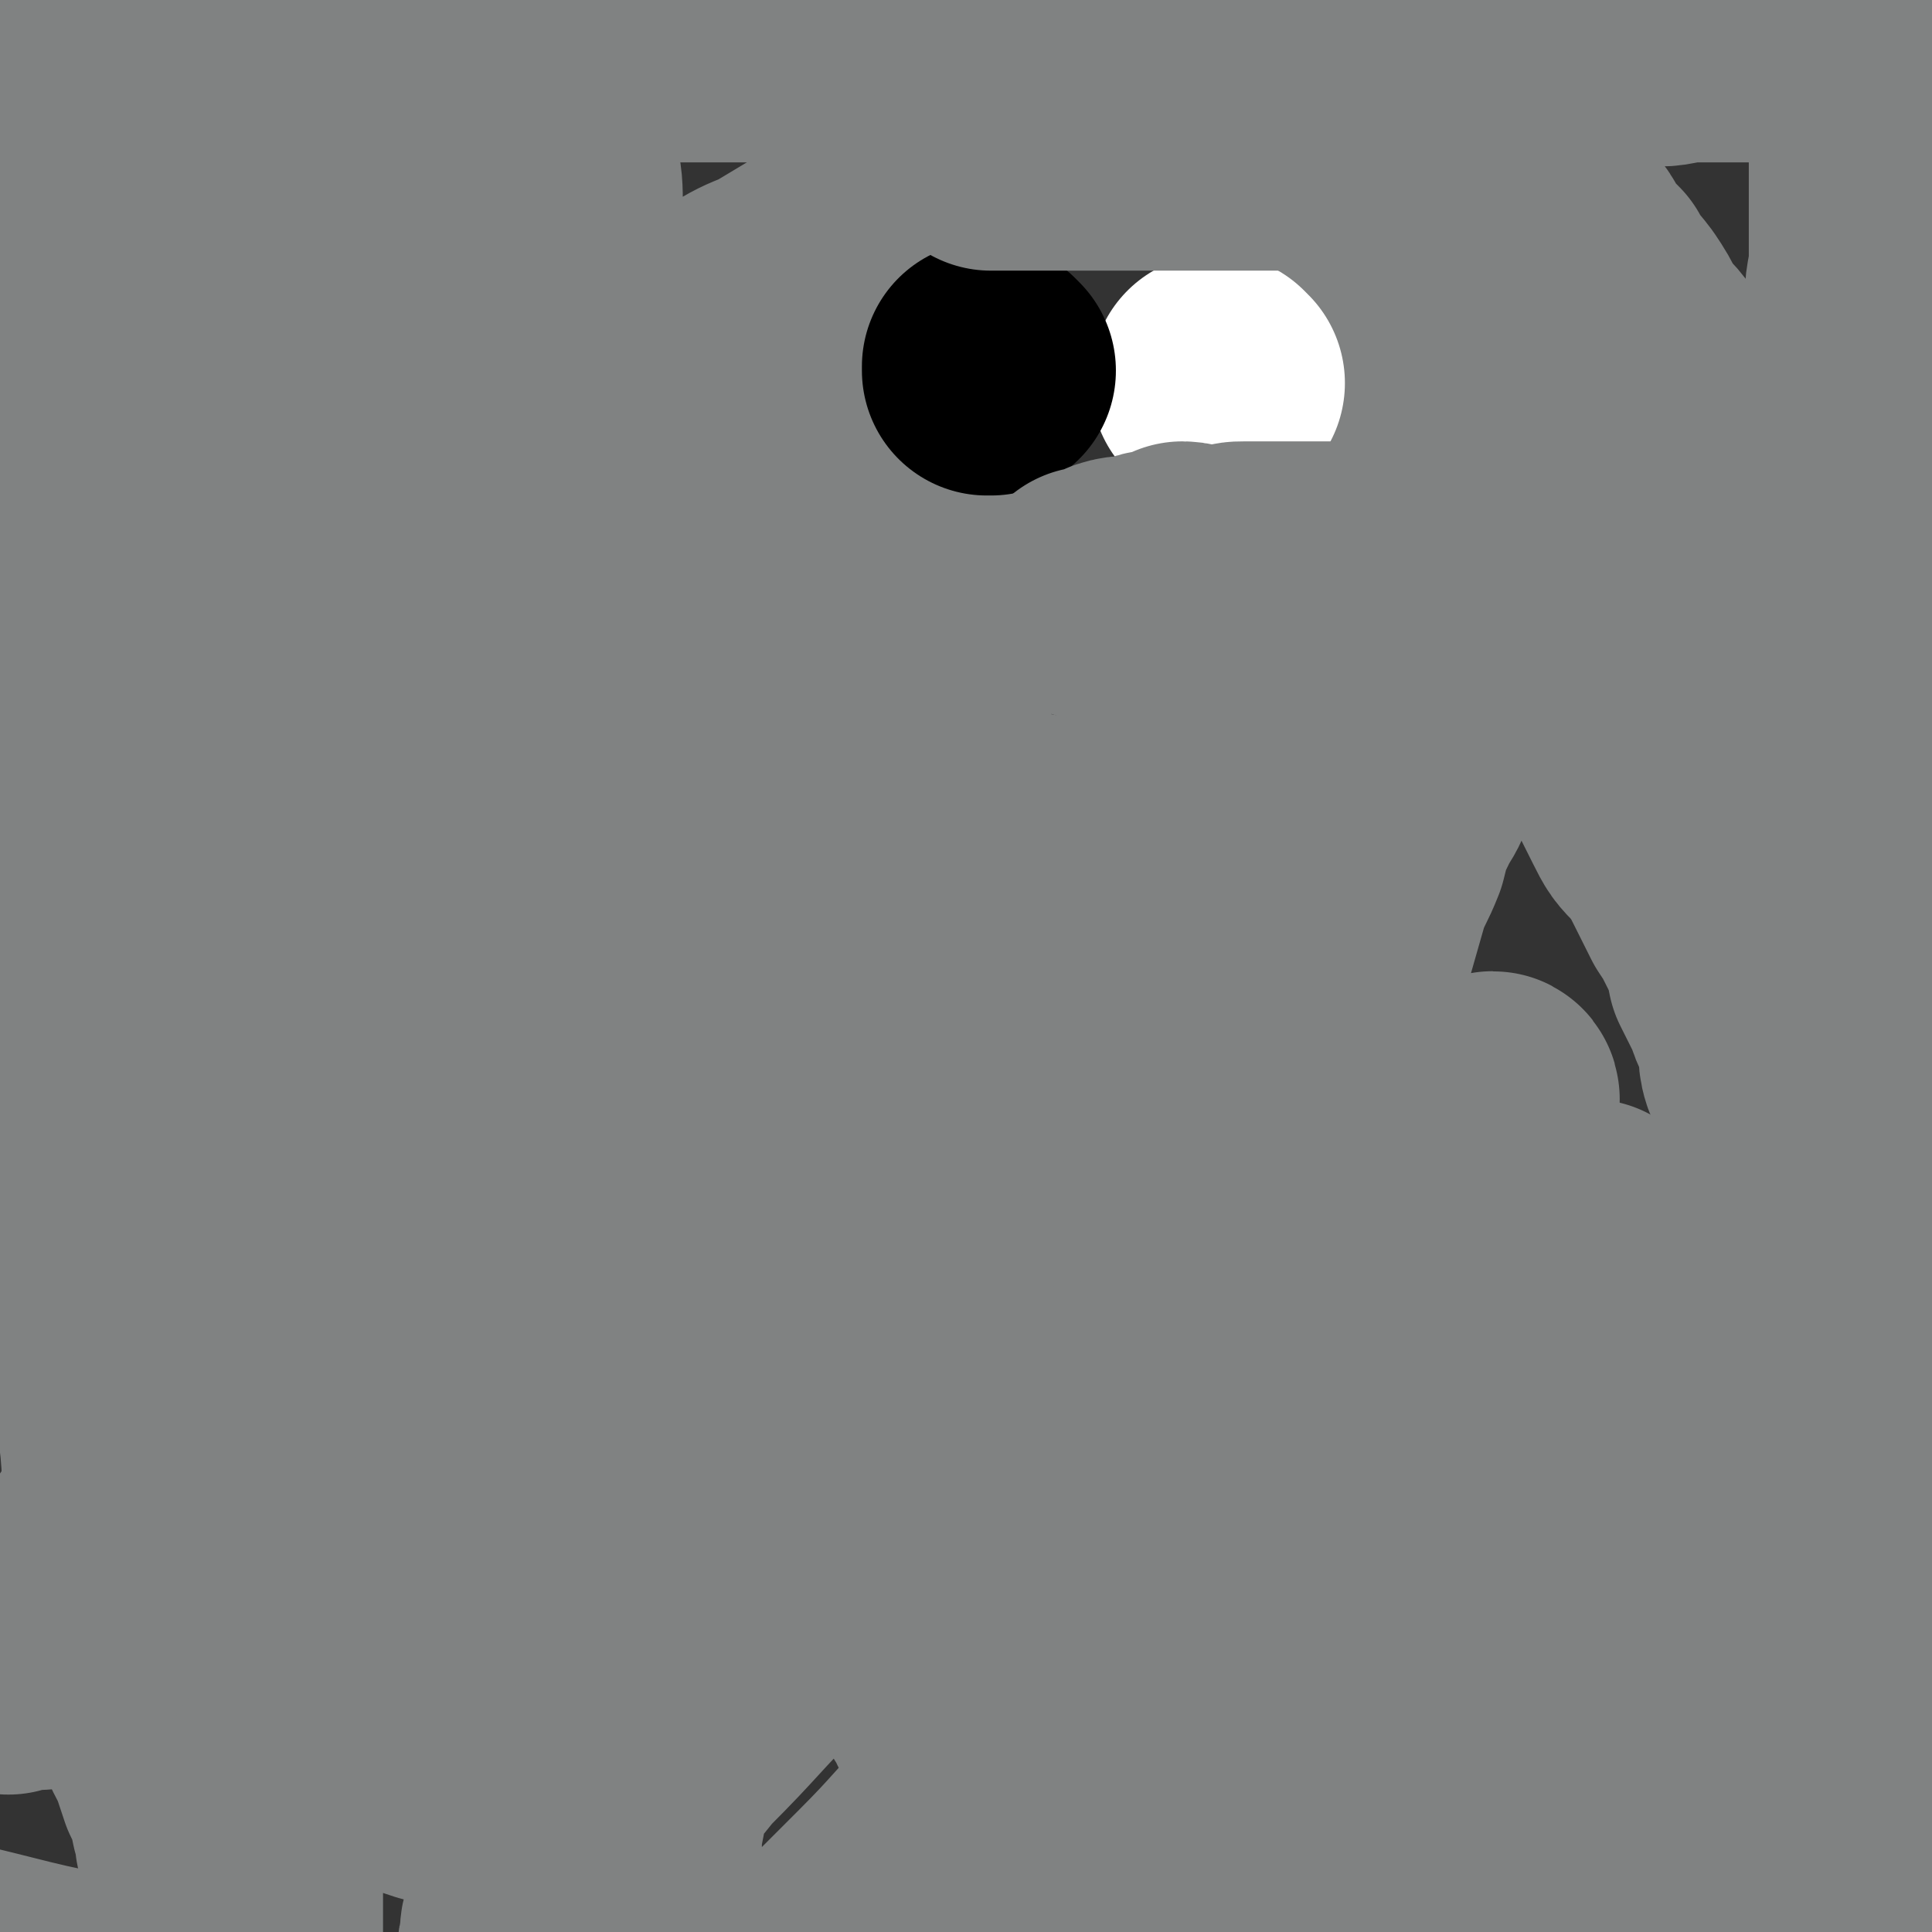
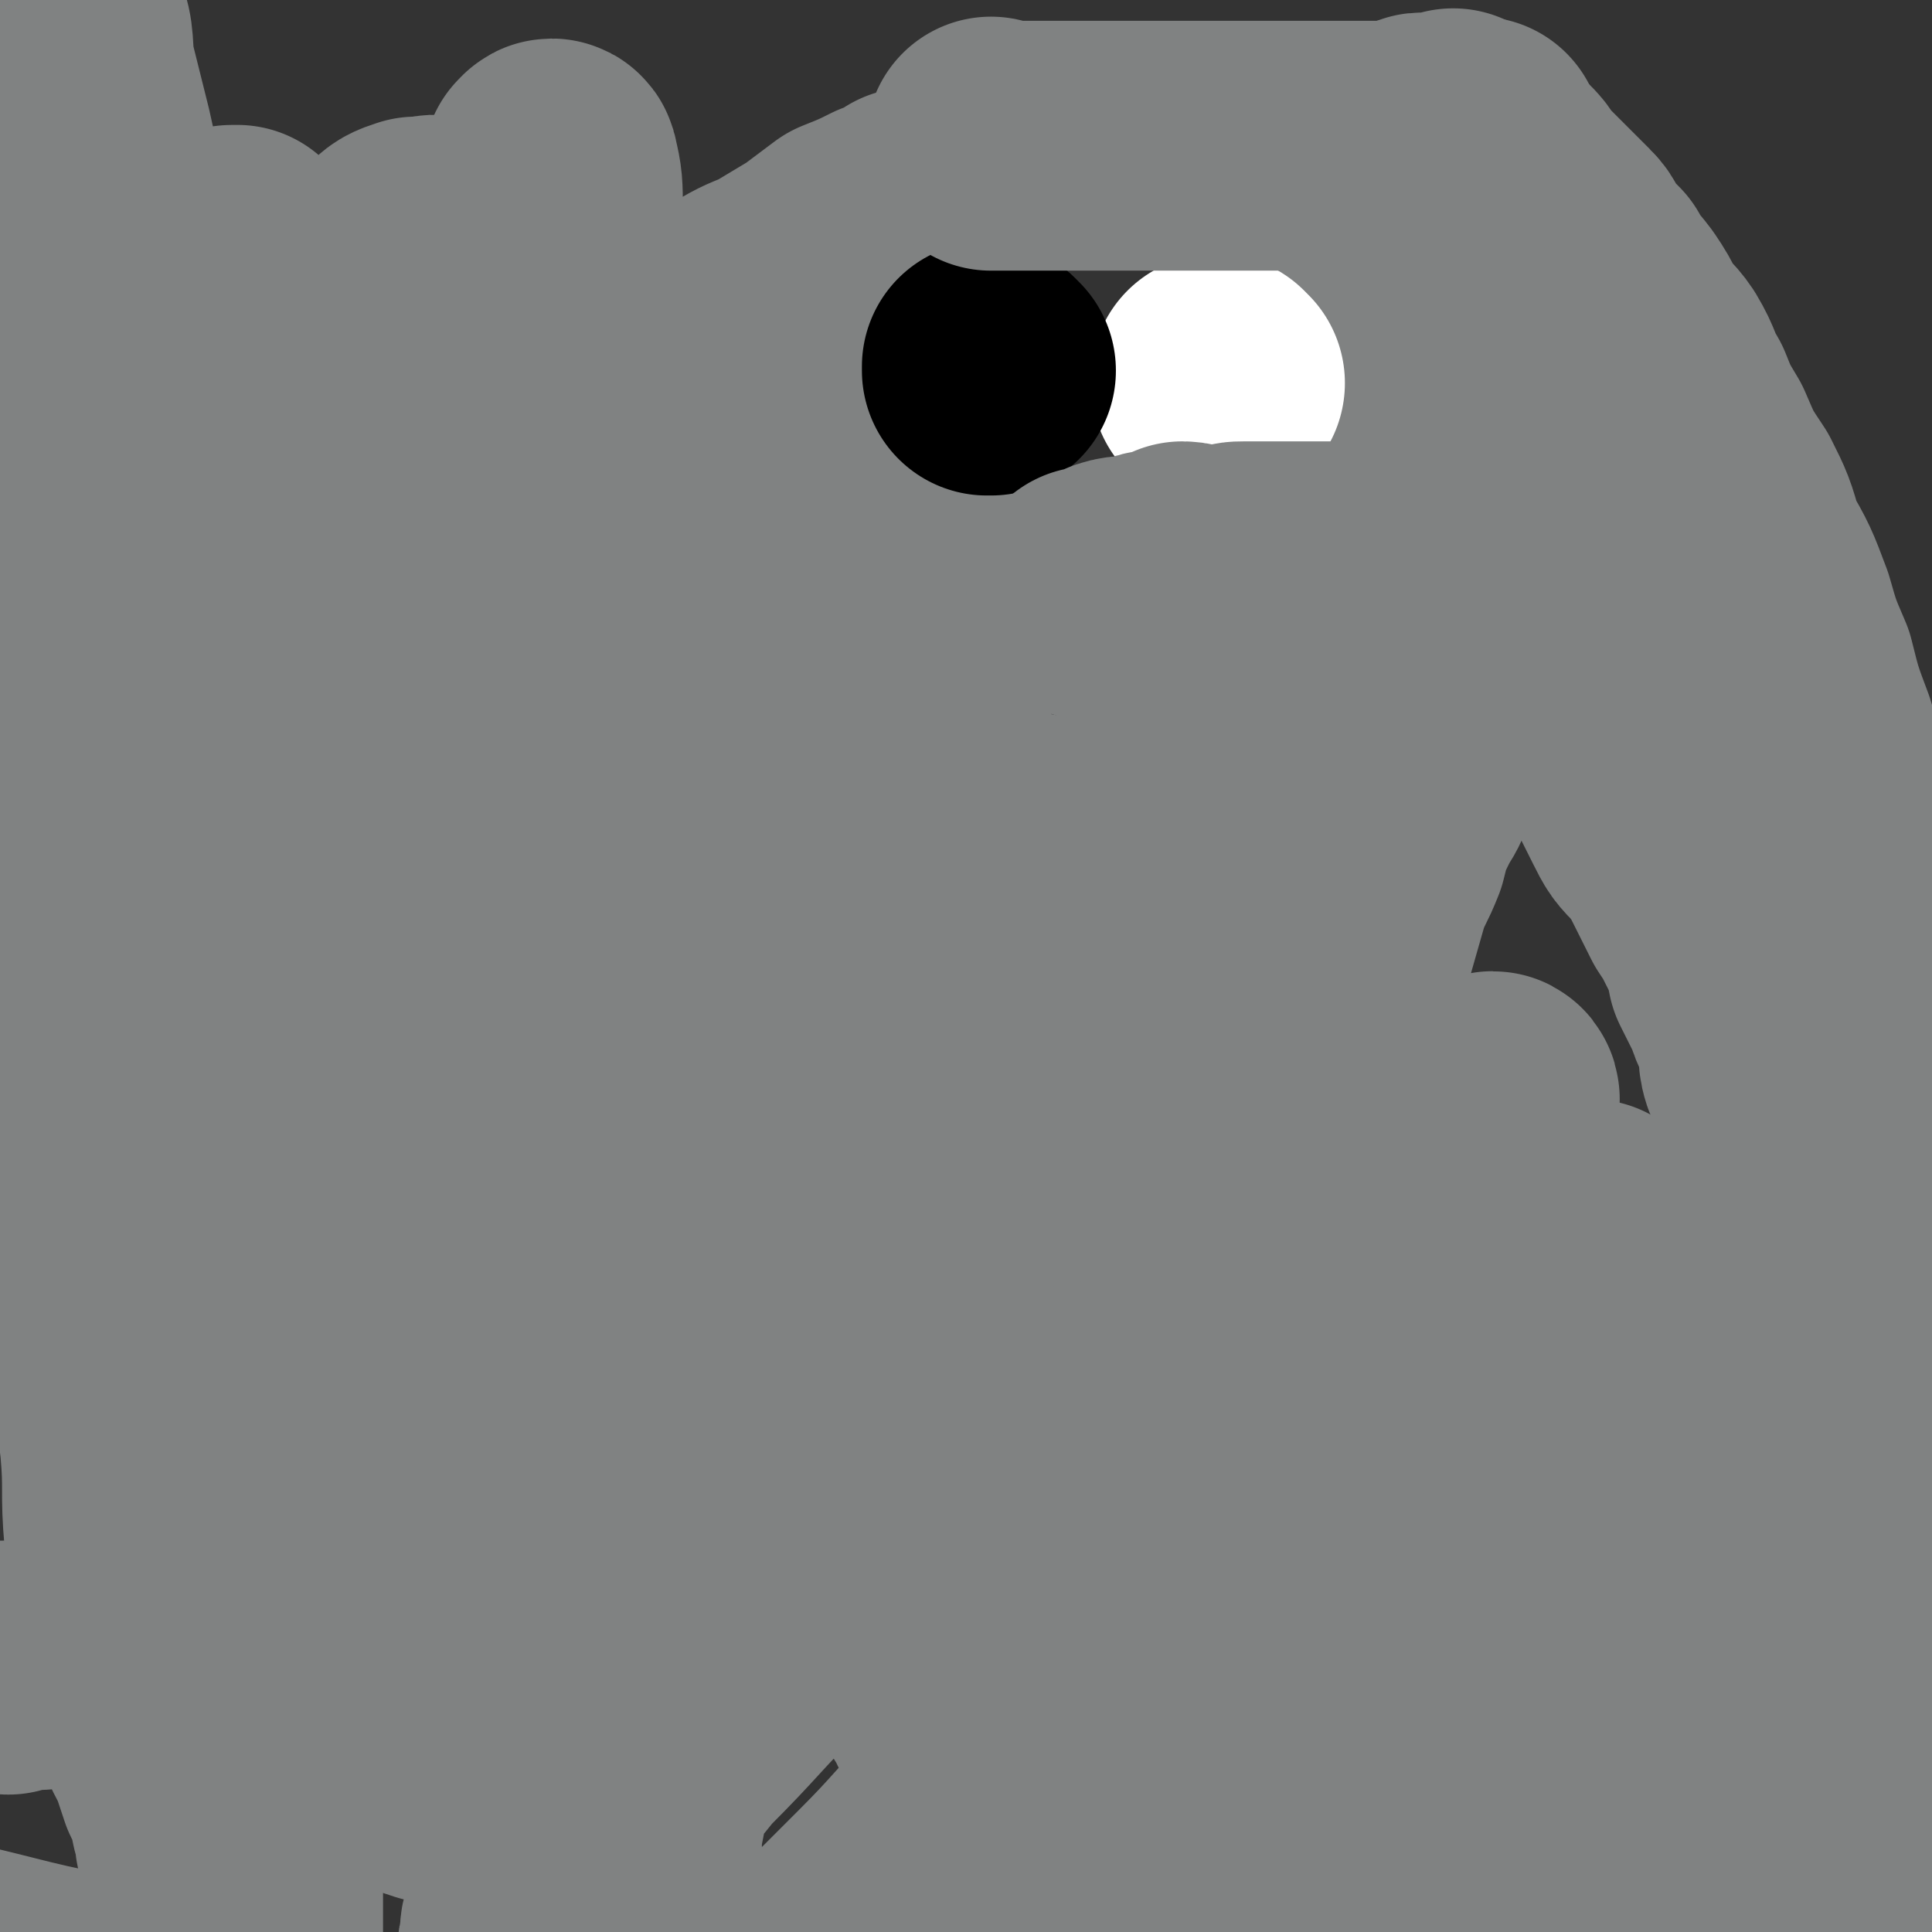
<svg xmlns="http://www.w3.org/2000/svg" viewBox="0 0 464 464" version="1.1">
  <rect x="0" y="0" width="464" height="464" fill="#333333" stroke="none" />
  <g fill="none" stroke="#808282" stroke-width="60" stroke-linecap="round" stroke-linejoin="round">
    <path d="M456,222c-1,0 -1,-1 -1,-1 -1,0 0,0 0,1 0,0 0,0 0,0 0,0 0,-1 0,-1 -1,0 0,0 0,1 0,0 0,0 0,0 -5,-9 -6,-9 -10,-18 -4,-7 -3,-7 -5,-14 -3,-7 -3,-6 -5,-13 -3,-8 -3,-8 -5,-16 -3,-7 -3,-7 -5,-14 -3,-8 -3,-8 -7,-15 -2,-7 -2,-7 -5,-13 -4,-6 -4,-6 -7,-13 -3,-5 -3,-5 -5,-10 -3,-5 -2,-5 -5,-10 -2,-3 -3,-3 -5,-6 -2,-4 -2,-4 -4,-7 -3,-4 -3,-3 -5,-7 -2,-2 -2,-2 -4,-4 -2,-3 -1,-3 -3,-5 -2,-2 -2,-2 -4,-4 -2,-2 -2,-2 -4,-4 -2,-2 -2,-2 -4,-4 -1,-2 -1,-2 -3,-4 -1,-1 -1,-1 -2,-2 -2,-1 -2,0 -3,-1 -1,-1 0,-2 -1,-3 -1,-1 -1,0 -3,-1 0,0 0,0 0,0 -1,-1 -1,-1 -2,-1 0,0 0,0 0,0 1,0 0,-1 0,-1 -1,0 -1,1 -2,1 0,0 0,0 -1,0 0,0 0,0 -1,0 -1,0 -1,0 -3,0 -1,0 -1,0 -1,1 -2,1 -1,1 -3,2 -1,0 -1,-1 -2,0 -1,0 -1,1 -1,1 -1,1 -1,1 -2,2 -2,0 -2,0 -3,1 0,0 0,0 -1,1 -1,1 -1,1 -1,1 0,1 -1,1 -1,1 0,0 0,0 0,1 0,0 0,0 0,0 0,1 0,1 0,1 0,0 0,0 0,0 0,1 0,1 0,2 0,1 0,1 0,1 0,1 0,2 0,3 0,1 1,1 1,2 0,2 0,2 0,4 1,2 2,2 3,5 1,3 0,3 1,6 1,5 2,5 4,9 1,4 1,5 2,9 2,5 3,5 5,10 2,5 2,5 4,10 2,4 2,4 4,9 2,4 2,4 4,8 2,3 2,3 4,7 2,4 2,4 4,8 1,3 1,3 3,6 3,4 3,4 5,8 3,4 2,4 5,8 2,4 3,4 5,8 3,5 2,5 5,10 2,4 3,4 5,8 2,4 2,4 4,8 2,4 2,4 5,7 3,4 3,4 5,8 2,4 2,4 4,8 2,3 2,3 4,7 2,4 2,4 3,9 2,4 2,4 4,8 1,4 2,4 3,8 1,3 0,4 1,7 1,3 2,3 3,6 1,2 1,2 1,4 0,2 0,3 0,4 0,2 1,2 1,4 1,2 0,2 0,4 0,1 1,1 1,3 1,1 1,1 1,3 0,1 0,1 0,2 0,1 1,1 2,2 0,1 -1,1 -1,1 0,1 0,1 0,2 0,1 1,1 1,2 0,0 0,0 0,1 0,1 0,1 0,1 0,1 1,1 1,2 0,0 0,0 0,1 0,0 0,1 0,1 0,0 1,0 1,1 0,0 0,0 0,0 0,0 0,0 0,1 1,0 1,0 1,1 1,0 0,0 0,1 0,0 0,0 0,0 0,0 0,0 0,1 0,0 0,0 0,0 0,0 0,-1 0,-1 -1,0 0,1 0,2 " />
    <path d="M384,403c0,0 -1,-1 -1,-1 0,0 0,0 0,0 0,0 0,0 0,0 1,1 0,0 0,0 0,0 0,0 0,0 0,0 0,0 0,0 -1,-6 -1,-6 -1,-13 -1,-8 0,-8 0,-17 0,-8 0,-8 0,-16 0,-8 0,-8 0,-15 0,-6 0,-6 0,-11 0,-6 0,-6 0,-12 0,-4 0,-4 0,-9 0,-3 0,-3 0,-6 0,-2 0,-2 0,-4 0,-1 0,-1 0,-2 0,-1 0,-1 0,-1 0,-1 0,-2 0,-2 0,0 0,1 0,2 -1,4 -1,4 -2,7 -1,10 -1,10 -2,19 -1,7 -1,7 -2,14 -1,7 -1,7 -1,14 -1,11 -1,11 -1,21 0,9 0,9 0,19 0,8 1,8 1,16 1,7 0,7 0,14 0,5 0,5 0,10 0,4 0,4 0,8 0,2 0,2 0,4 0,3 0,3 0,5 0,1 0,1 0,2 0,1 0,1 0,1 0,1 0,1 -1,2 -1,0 -1,0 -1,-1 -2,-1 -3,0 -4,-2 -4,-4 -3,-5 -6,-10 -2,-4 -2,-4 -5,-8 -3,-5 -3,-4 -6,-9 -5,-7 -6,-7 -10,-15 -5,-10 -5,-11 -10,-21 -4,-10 -5,-10 -10,-20 -4,-10 -2,-11 -7,-20 -3,-8 -4,-8 -8,-15 -4,-7 -3,-7 -7,-14 -3,-7 -3,-7 -7,-13 -3,-4 -3,-5 -6,-9 -3,-5 -3,-5 -7,-9 -3,-3 -3,-3 -6,-5 -3,-2 -3,-3 -5,-3 -3,1 -4,2 -6,4 -4,7 -4,7 -7,14 -4,10 -3,10 -5,21 -3,9 -2,10 -4,19 -2,8 -2,8 -4,16 -1,7 -2,7 -3,15 -1,7 -1,7 -2,14 -2,6 -2,6 -3,13 -1,4 0,4 -1,9 0,2 -1,2 -2,4 0,2 0,2 0,3 -1,1 -1,1 -2,2 0,0 0,0 -1,-1 -1,0 -1,0 -1,-1 0,-1 0,-1 0,-1 -1,-1 -1,-1 -2,-2 0,0 0,0 1,-1 0,-4 0,-4 0,-7 1,-6 1,-6 2,-12 2,-8 2,-8 4,-16 2,-9 1,-10 4,-19 2,-7 3,-7 8,-14 4,-6 4,-6 8,-13 4,-5 3,-6 8,-11 3,-4 3,-4 7,-8 2,-3 2,-3 5,-5 2,-2 2,-2 4,-3 2,-1 1,-2 3,-3 1,-1 1,0 2,-1 1,0 1,0 2,0 1,0 1,0 1,1 1,0 1,0 2,1 0,2 -1,2 -1,4 1,2 1,2 1,3 0,4 0,5 -1,9 -1,8 -1,8 -2,17 -1,7 0,7 -1,15 -1,6 -1,6 -2,12 -1,5 -1,5 -2,11 -1,4 -2,4 -3,9 -1,3 0,3 -1,7 -1,3 -1,3 -2,6 -1,2 -1,2 -1,4 -1,2 -1,1 -2,3 0,1 1,1 0,2 0,1 0,0 -1,0 0,0 0,0 0,0 -1,1 -1,1 -2,1 0,2 0,2 0,3 " />
    <path d="M168,336c0,0 -1,-1 -1,-1 0,0 0,0 1,1 0,0 0,0 0,0 0,0 -1,-1 -1,-1 0,0 0,0 1,1 0,0 0,0 0,0 0,0 -1,-1 -1,-1 0,0 0,0 1,1 0,0 0,0 0,0 0,0 -1,-1 -1,-1 0,0 0,0 1,1 0,0 0,0 0,0 0,0 -1,-1 -1,-1 0,0 0,0 1,1 0,0 0,0 0,0 0,0 -1,-1 -1,-1 0,0 0,0 1,1 0,0 0,0 0,0 0,0 -1,-1 -1,-1 0,0 0,0 1,1 0,0 0,0 0,0 0,0 -1,-1 -1,-1 0,0 0,0 1,1 0,0 0,0 0,0 0,0 -1,-1 -1,-1 0,0 1,1 1,1 -1,-6 -2,-7 -3,-13 -1,-6 0,-6 -1,-12 -1,-7 -1,-7 -1,-15 -1,-6 0,-6 0,-13 0,-6 0,-6 0,-13 0,-5 0,-5 0,-11 0,-4 -1,-4 0,-8 0,-3 0,-3 1,-6 0,-3 0,-3 0,-6 0,-2 -1,-2 0,-4 0,-1 0,-1 1,-3 0,0 0,0 0,-1 0,-1 0,-1 0,-1 0,-1 0,-1 0,-2 0,0 0,0 0,0 1,2 1,2 2,3 1,3 1,3 2,6 2,8 1,8 2,15 2,10 2,10 3,19 2,13 2,13 3,26 2,12 1,12 3,25 1,9 1,9 2,18 1,7 1,7 2,13 1,5 1,5 1,10 1,3 1,3 2,6 0,3 -1,3 0,5 0,1 0,1 1,3 0,1 0,1 0,2 1,1 1,2 1,3 0,0 0,0 0,1 0,0 0,0 0,1 0,0 0,0 0,1 0,0 0,0 0,0 0,-6 0,-6 1,-12 2,-7 2,-7 4,-15 3,-9 3,-10 6,-19 3,-9 4,-9 7,-18 3,-8 3,-8 6,-15 3,-5 3,-5 7,-9 2,-4 2,-4 6,-7 4,-3 4,-3 8,-4 6,-1 6,0 12,1 2,0 2,1 4,2 " />
    <path d="M311,336c0,0 -1,-1 -1,-1 0,0 0,0 0,1 0,0 0,0 0,0 1,0 0,-2 0,-1 -1,5 0,7 -1,13 -1,4 -1,3 -3,7 -1,4 0,5 -2,8 -2,4 -3,4 -5,7 -4,6 -4,6 -8,12 -4,5 -4,5 -8,10 -5,6 -4,7 -9,13 -2,4 -2,4 -5,8 -2,3 -1,4 -4,6 -1,1 -2,1 -3,0 -1,0 -1,-1 0,-2 0,-2 1,-1 2,-3 3,-6 3,-6 6,-13 4,-8 4,-8 9,-16 6,-11 7,-11 14,-22 7,-10 7,-10 14,-21 7,-10 7,-10 14,-20 5,-8 6,-7 11,-15 5,-8 5,-8 10,-15 3,-6 3,-6 7,-11 2,-4 2,-4 4,-7 2,-3 2,-3 4,-6 0,-1 0,-1 1,-3 1,-1 1,-1 1,-1 0,-1 -1,-1 -1,0 -5,5 -6,5 -10,12 -7,9 -7,9 -14,19 -5,8 -5,9 -10,17 -3,5 -3,5 -6,9 -5,10 -4,10 -9,20 -1,1 -1,1 -2,3 -1,3 -1,2 -3,5 0,1 0,1 -1,2 -1,1 -1,2 -1,3 0,0 0,0 0,0 1,-1 0,-1 0,-3 0,-1 0,-1 0,-2 0,-9 0,-10 0,-19 1,-10 1,-10 3,-21 2,-11 2,-11 3,-23 2,-10 1,-11 4,-21 3,-11 3,-11 7,-22 2,-8 3,-8 5,-16 2,-7 2,-7 4,-14 2,-5 2,-4 4,-9 1,-4 1,-4 2,-7 1,-2 1,-2 2,-4 1,-2 1,-2 1,-3 0,-1 0,-1 0,-1 1,-1 1,-1 2,-2 0,0 0,0 0,0 -1,3 -1,3 -3,6 -2,5 -3,5 -5,10 -2,6 -2,6 -5,13 -3,8 -4,8 -7,17 -4,7 -4,7 -7,16 -3,8 -2,8 -5,16 -4,9 -4,9 -7,19 -2,5 -2,5 -4,10 -2,4 -2,4 -4,9 -1,2 -1,2 -2,5 -1,2 0,2 -1,5 -1,1 -1,0 -2,1 0,1 0,2 -1,2 0,-1 0,-2 -1,-3 -1,-3 0,-3 -1,-5 -1,-5 -2,-5 -2,-10 -1,-6 -1,-6 -2,-12 0,-6 0,-6 -1,-13 -1,-7 -1,-7 -1,-15 0,-7 0,-7 0,-15 1,-8 1,-8 1,-15 1,-7 1,-7 2,-14 0,-6 0,-6 1,-12 0,-5 0,-5 1,-9 1,-4 1,-4 1,-7 1,-3 1,-3 2,-5 0,-1 0,-1 1,-2 0,-1 0,-1 0,-3 0,0 0,-1 0,-1 1,-1 1,-1 2,-1 0,0 0,0 0,0 0,1 0,1 1,2 1,2 1,2 2,5 2,4 2,4 4,9 2,7 2,7 5,13 4,9 4,9 9,18 3,8 3,8 7,16 3,6 3,6 6,12 2,7 2,7 5,13 2,5 3,4 4,9 2,5 2,5 3,9 2,5 2,4 4,9 1,3 0,3 1,6 1,3 1,3 2,7 1,3 1,3 1,6 1,3 1,3 1,5 1,2 1,2 2,4 0,1 0,1 0,2 1,1 1,1 1,2 0,1 0,1 0,2 1,1 1,0 2,1 0,1 0,1 0,1 0,1 0,1 0,1 0,1 0,1 0,1 0,0 0,0 0,1 0,0 0,0 0,0 0,0 0,0 0,1 0,0 0,1 0,1 1,0 1,-1 2,0 0,0 -1,0 -1,1 0,1 0,1 0,1 1,1 1,1 1,2 1,3 1,3 2,7 " />
    <path d="M224,196c0,0 -1,-1 -1,-1 0,0 0,0 1,1 0,0 0,0 0,0 0,0 -1,-1 -1,-1 0,0 0,0 1,1 0,0 0,0 0,0 2,0 2,0 4,1 4,1 4,0 7,1 6,1 6,2 12,3 5,1 5,1 11,1 5,1 5,1 10,2 4,0 4,1 9,1 3,0 3,0 6,0 4,0 3,0 7,1 2,0 2,0 5,1 1,0 1,0 3,0 1,0 1,0 2,0 2,0 2,0 3,0 1,0 1,0 1,0 1,0 1,0 2,0 0,0 0,0 1,0 0,0 0,0 1,0 0,0 0,0 0,0 1,0 1,0 2,0 0,0 0,0 0,0 0,0 0,0 0,0 1,0 1,0 1,0 0,0 0,0 0,0 1,0 0,-1 0,-1 0,0 0,1 0,1 1,0 1,0 1,0 0,0 0,0 0,0 1,0 0,0 0,-1 0,0 0,0 0,0 0,0 0,0 0,0 1,0 0,-1 0,-1 0,0 0,0 0,1 0,0 0,0 0,0 1,0 1,0 1,0 0,0 0,0 0,0 1,0 0,-1 0,-1 0,0 0,1 0,1 0,0 0,-1 0,-1 0,0 0,0 0,0 1,0 0,-1 0,-1 0,0 1,1 0,1 -1,0 -1,0 -3,0 -2,-1 -1,-1 -3,-2 -4,0 -4,0 -8,-1 -5,0 -5,0 -10,0 -4,0 -4,0 -8,0 -4,0 -4,-1 -8,0 -3,0 -3,1 -6,1 -2,1 -2,0 -4,0 -2,1 -2,0 -3,1 -2,0 -2,0 -4,1 -1,0 -1,1 -2,1 -2,1 -2,1 -3,1 -1,1 -1,1 -2,2 -2,1 -2,1 -3,2 -2,2 -2,1 -4,3 -3,1 -3,1 -7,3 -4,2 -4,2 -7,4 -4,1 -4,1 -8,2 -4,1 -4,1 -9,3 -2,0 -2,1 -5,1 -3,1 -3,1 -5,2 -2,0 -2,-1 -4,0 -3,0 -3,1 -5,1 -2,0 -2,0 -4,0 -1,-1 -1,-1 -3,-1 -1,0 -2,0 -3,0 -1,-1 -1,-1 -2,-2 -1,0 -2,0 -3,0 -1,0 0,-1 -1,-1 -1,-1 -2,0 -3,0 0,0 0,0 -1,0 0,-1 0,-1 -1,-1 -1,0 -1,0 -1,0 0,0 0,0 0,0 0,0 0,0 0,0 0,0 -1,-1 -1,-1 0,0 1,1 1,1 -1,0 -1,-1 -2,-1 0,0 0,0 0,0 1,-1 1,-1 1,-1 0,0 0,0 0,0 0,-2 0,-2 0,-4 0,-1 0,-1 0,-2 0,-4 0,-4 1,-7 0,-4 0,-4 1,-9 0,-5 0,-5 1,-10 0,-4 0,-4 1,-8 1,-4 1,-4 1,-8 1,-4 0,-4 1,-8 0,-3 1,-3 2,-7 1,-3 0,-3 1,-6 2,-4 2,-4 4,-8 2,-4 2,-4 5,-8 3,-3 3,-3 6,-6 3,-3 4,-2 7,-5 2,-2 2,-2 5,-4 2,-2 2,-2 4,-3 2,-1 2,-1 4,-3 1,0 1,0 2,-1 2,0 2,0 3,0 1,0 1,0 2,2 1,1 1,1 2,3 1,3 2,3 2,5 1,5 1,5 1,10 0,6 1,6 1,12 -1,8 -1,8 -3,17 -1,10 -1,11 -4,21 -2,10 -3,10 -6,19 -3,9 -3,9 -6,18 -3,9 -3,9 -6,18 -3,6 -3,6 -6,13 -2,7 -1,7 -3,14 -2,6 -3,6 -4,12 -1,5 0,6 -2,11 0,4 -1,4 -2,8 -1,4 0,4 0,7 0,4 -1,4 -1,7 -1,2 0,2 0,4 0,3 0,3 0,5 0,2 0,2 0,3 0,3 0,3 0,5 -1,2 -1,2 -2,4 0,2 1,2 1,4 -1,2 -1,2 -1,3 0,2 0,2 0,3 0,2 0,2 0,3 -1,1 -1,1 -2,2 0,1 1,1 1,1 -1,0 -1,0 -1,1 -1,0 -1,1 -1,1 -2,0 -2,-1 -3,-2 -1,0 -1,0 -2,-1 -4,-3 -4,-3 -7,-8 -3,-5 -3,-5 -5,-11 -2,-7 -2,-7 -3,-13 -2,-7 -3,-7 -4,-14 -1,-10 0,-10 1,-20 0,-10 0,-10 1,-20 1,-10 1,-10 2,-20 2,-9 2,-9 4,-18 2,-9 2,-9 3,-18 2,-8 2,-8 3,-16 1,-8 1,-9 2,-17 1,-6 2,-6 3,-12 0,-6 0,-6 0,-12 1,-5 1,-5 2,-11 0,-4 1,-4 1,-8 0,-4 0,-4 0,-7 0,-3 0,-3 1,-6 0,-2 0,-2 1,-4 0,-2 -1,-2 0,-4 0,-1 1,-1 1,-2 0,-1 0,-1 0,-2 0,-1 0,-1 0,-1 0,-1 -1,-1 0,-2 0,0 0,0 1,-1 0,0 0,0 0,0 0,1 0,-1 0,0 -1,1 0,2 0,5 -1,2 -1,2 -2,5 -1,5 -1,5 -2,10 -1,6 -1,6 -2,12 -2,8 -1,8 -3,15 -2,8 -2,8 -4,15 -2,6 -2,6 -4,12 -1,5 -1,5 -2,10 -1,4 0,5 -2,9 0,3 -2,2 -2,5 -1,3 0,3 0,6 0,2 -1,2 -1,5 -1,2 -1,2 -2,4 0,1 -1,1 -1,2 0,1 0,2 0,3 0,2 -1,1 -1,3 -1,1 0,1 0,2 0,1 0,1 0,1 -1,1 -1,1 -1,1 -1,1 0,1 0,2 0,0 0,0 0,0 0,0 0,2 0,1 0,-3 0,-4 0,-9 1,-6 1,-6 2,-13 1,-8 2,-8 3,-17 3,-11 2,-11 4,-22 3,-11 3,-10 6,-21 4,-12 3,-12 8,-23 3,-10 3,-10 8,-18 5,-10 5,-9 11,-18 3,-6 3,-6 7,-11 3,-5 3,-5 7,-9 2,-3 1,-3 3,-6 2,-3 2,-3 4,-5 1,-1 1,-1 2,-2 1,0 1,0 2,-1 0,-1 0,-1 1,-1 0,-1 -1,-1 0,-2 0,0 0,0 1,0 0,0 0,0 0,0 0,0 -1,0 -1,-1 0,0 0,1 1,1 0,0 0,0 0,0 0,0 -1,0 -1,-1 0,0 0,1 1,1 0,0 0,0 0,0 0,0 -1,0 -1,-1 0,0 1,1 1,1 -3,1 -4,1 -7,2 -4,2 -4,2 -9,4 -4,3 -4,3 -8,6 -5,3 -5,3 -10,6 -5,2 -5,2 -10,5 -6,2 -6,2 -12,5 -5,2 -5,2 -11,5 -4,2 -4,2 -9,5 -4,2 -4,2 -9,5 -4,2 -4,1 -8,3 -4,2 -4,3 -7,6 -4,2 -4,2 -8,5 -4,2 -3,2 -7,5 -4,2 -4,1 -8,3 -3,2 -3,1 -5,3 -2,2 -2,2 -4,4 -2,1 -2,1 -4,2 -1,1 -1,1 -2,3 -1,1 -1,0 -2,1 -1,1 -1,2 -1,3 -1,1 -1,1 -1,2 -1,2 -1,2 -2,4 0,2 0,2 0,4 0,4 0,4 0,8 0,5 0,5 0,9 0,6 0,6 0,11 0,8 0,8 0,15 1,7 0,7 1,15 0,6 0,6 1,12 1,7 0,7 1,14 2,7 2,7 4,14 2,7 2,7 4,14 1,7 1,7 3,13 2,7 2,7 4,14 2,6 2,6 4,12 1,6 1,6 3,13 1,6 1,6 2,13 1,7 1,7 3,14 1,7 1,7 1,14 1,5 1,5 2,11 0,3 -1,3 0,7 0,3 1,3 1,5 1,2 0,2 0,4 1,2 0,2 1,3 0,2 1,2 1,3 0,0 -1,0 0,1 0,1 1,0 1,1 0,1 0,1 0,1 0,0 0,0 0,1 0,0 0,0 0,1 0,0 0,0 0,0 1,-4 1,-4 2,-7 1,-8 1,-8 3,-16 3,-12 2,-12 5,-24 3,-10 3,-10 6,-20 4,-16 4,-16 8,-31 3,-14 3,-14 6,-27 3,-12 2,-12 5,-25 2,-9 3,-9 5,-18 1,-7 0,-7 2,-15 0,-6 1,-6 2,-11 1,-4 1,-5 1,-9 0,-2 -1,-2 0,-5 0,-1 0,-1 1,-2 0,-1 0,-1 1,-1 0,-1 0,-2 0,-2 0,2 0,3 0,6 1,5 1,5 1,9 0,8 0,8 0,15 0,11 0,11 0,22 -1,12 -1,12 -2,25 -3,31 -3,31 -6,62 -2,16 -2,16 -5,32 -1,14 -1,14 -3,27 -3,11 -4,10 -7,21 -2,11 -2,11 -4,22 -1,9 -1,9 -2,18 -2,6 -2,6 -3,13 -1,4 0,4 -1,8 0,4 0,4 -1,8 -1,2 -1,2 -1,5 -1,2 0,2 0,3 0,1 0,1 0,2 0,1 0,1 0,1 0,1 0,1 0,1 0,0 0,0 0,0 0,0 1,0 1,-1 5,-8 5,-8 10,-17 5,-7 4,-8 9,-15 4,-7 4,-7 9,-13 4,-4 4,-4 8,-9 12,-12 11,-12 23,-24 8,-9 7,-9 16,-16 10,-7 10,-7 20,-12 11,-7 11,-7 22,-12 8,-4 8,-4 16,-8 6,-3 6,-4 13,-7 6,-2 6,-2 12,-3 5,-1 5,-1 9,-1 4,0 4,0 8,0 3,1 4,1 7,3 2,1 3,0 3,2 2,4 2,5 1,10 -1,6 -2,6 -5,11 -2,4 -2,4 -6,8 -4,4 -5,3 -10,7 -8,7 -8,6 -16,14 -11,11 -10,12 -21,24 -11,12 -12,11 -23,22 -10,10 -9,10 -19,20 -8,8 -8,8 -16,16 -6,6 -6,6 -12,11 -5,5 -5,4 -11,9 -3,2 -3,3 -6,5 -3,2 -4,3 -7,4 -3,0 -3,0 -5,-2 -3,-2 -3,-3 -3,-6 -2,-6 -3,-7 -3,-13 0,-14 1,-14 2,-28 1,-6 1,-6 1,-12 1,-5 1,-5 2,-11 1,-8 2,-8 3,-16 2,-6 1,-6 3,-12 1,-5 1,-5 3,-10 2,-4 2,-3 4,-8 1,-2 0,-2 1,-5 1,-2 2,-2 3,-4 0,-1 0,-2 0,-3 1,-1 1,-1 2,-2 0,-1 -1,-1 0,-2 0,0 0,0 1,-1 0,0 0,0 0,0 0,-1 0,0 1,0 0,0 0,0 0,0 0,0 -1,-1 -1,-1 0,0 0,0 1,1 0,0 0,0 0,0 0,1 0,1 0,2 0,0 0,1 0,1 -1,1 -1,0 -2,1 -1,1 -1,1 -1,3 -1,1 0,1 0,2 -1,1 -1,0 -2,1 0,0 0,0 0,0 -1,-2 -1,-2 -2,-3 -2,-5 -2,-5 -4,-9 -3,-6 -3,-6 -5,-12 -4,-7 -4,-7 -7,-15 -3,-8 -3,-8 -6,-16 -3,-7 -3,-7 -5,-14 -2,-7 -2,-7 -4,-15 -1,-6 -2,-6 -3,-12 -1,-7 -1,-7 -1,-14 -1,-6 -2,-6 -2,-11 1,-7 1,-7 2,-13 2,-8 2,-8 5,-15 2,-7 1,-7 4,-13 2,-6 2,-6 5,-11 1,-4 1,-4 3,-9 1,-2 2,-2 3,-5 1,-3 1,-3 3,-5 0,-1 0,-1 1,-3 0,-1 1,-1 1,-2 0,-1 0,-1 0,-1 1,-1 1,-1 1,-1 0,0 0,0 0,1 0,1 0,1 0,3 -1,4 -1,4 -2,9 -1,5 -1,5 -2,10 -2,6 -1,6 -3,12 -3,6 -4,6 -6,12 -3,5 -2,5 -4,10 -2,5 -2,5 -4,9 -2,5 -3,4 -5,9 -2,4 -1,4 -3,7 -2,6 -3,6 -5,11 -2,6 -2,6 -4,12 -3,10 -3,10 -6,20 -2,5 -3,5 -5,11 -2,5 -2,5 -3,10 -2,3 -1,4 -3,7 -1,2 -1,2 -3,4 0,1 0,3 -1,2 0,0 0,-1 0,-3 0,-5 0,-5 1,-11 1,-9 1,-9 2,-18 2,-11 1,-11 4,-21 3,-14 3,-14 8,-27 5,-12 5,-12 11,-25 5,-11 5,-11 11,-22 6,-11 6,-11 11,-21 5,-9 5,-8 10,-17 4,-7 4,-8 9,-15 4,-6 4,-6 9,-12 3,-4 3,-4 7,-8 3,-3 3,-3 5,-6 2,-2 2,-2 4,-4 2,-1 1,-1 3,-3 1,0 1,0 2,-1 1,0 1,0 1,-1 0,0 1,0 1,0 0,1 0,1 0,2 -1,3 -2,3 -3,5 -3,5 -4,5 -7,11 -3,6 -3,6 -6,13 -4,8 -4,8 -8,15 -6,11 -6,11 -12,21 -5,8 -5,8 -10,16 -5,8 -5,7 -10,15 -4,6 -4,6 -8,12 -3,5 -3,5 -6,10 -3,3 -3,2 -6,6 -2,2 -2,2 -4,5 -2,3 -1,3 -4,5 -2,3 -2,3 -5,5 -3,3 -2,3 -6,5 -3,1 -4,1 -7,1 -4,1 -4,2 -8,2 -3,0 -3,-1 -7,-2 -4,-1 -5,1 -9,-2 -5,-5 -5,-6 -8,-13 -4,-6 -4,-6 -6,-13 -2,-10 -2,-10 -3,-20 -1,-11 -1,-11 -1,-22 1,-12 1,-12 3,-23 1,-11 0,-11 2,-21 2,-7 3,-7 5,-14 2,-6 1,-6 3,-11 2,-4 2,-4 3,-7 1,-3 1,-3 2,-6 1,-2 1,-1 2,-3 1,-1 1,-1 1,-2 1,-1 0,-1 1,-2 0,0 0,0 0,0 0,-1 0,-1 1,-2 0,0 0,0 0,0 0,1 0,0 0,0 -1,1 -1,1 -1,3 -2,5 -2,5 -4,10 -3,7 -4,7 -7,14 -3,9 -2,10 -5,19 -3,8 -3,8 -5,17 -3,8 -3,8 -5,16 -3,7 -3,7 -5,14 -2,7 -2,7 -4,14 -1,6 -1,6 -2,12 -1,6 -2,6 -3,13 0,5 0,5 -1,10 0,7 -1,7 -1,14 0,7 0,7 0,14 0,7 0,7 0,14 0,6 0,6 0,12 0,10 0,10 0,21 0,8 0,8 0,17 0,6 1,6 1,13 0,5 -1,5 0,10 1,10 2,10 3,20 2,7 1,7 2,15 1,6 0,6 1,12 1,6 1,6 1,11 1,3 1,3 2,6 0,3 0,3 1,7 0,1 1,1 1,3 0,2 0,2 0,4 0,1 1,1 1,2 0,1 0,1 0,1 0,1 0,1 0,2 0,0 0,0 0,1 0,0 0,0 0,0 0,0 0,0 0,0 0,0 0,0 0,0 -1,-6 0,-6 -2,-11 -1,-5 -1,-5 -3,-9 -1,-3 -1,-3 -2,-6 -2,-5 -3,-5 -4,-10 -2,-10 -2,-10 -4,-21 -1,-11 -1,-11 -3,-22 -1,-11 0,-11 -1,-22 -1,-8 -1,-8 -1,-16 0,-11 0,-11 0,-22 0,-9 0,-9 1,-18 1,-9 1,-9 2,-18 1,-9 1,-9 2,-18 2,-8 1,-8 3,-17 1,-7 1,-7 2,-14 1,-6 2,-6 3,-11 1,-4 0,-4 1,-8 1,-3 0,-4 1,-7 1,-1 1,-1 2,-2 0,-1 0,-1 1,-2 0,-1 -1,-1 0,-1 1,-1 2,-1 3,0 1,2 0,3 1,7 2,6 2,5 4,11 1,8 1,8 2,15 2,10 2,10 3,21 1,11 1,11 2,23 0,12 0,12 1,23 0,13 1,13 1,26 0,11 0,11 0,21 0,13 -1,13 -1,25 0,12 0,12 0,23 0,10 0,10 0,19 -1,13 -1,13 -2,25 0,7 1,7 1,14 0,6 0,6 0,13 0,6 0,6 0,12 0,4 0,4 0,8 0,4 0,4 0,7 0,2 0,2 0,4 0,2 0,2 0,4 0,1 0,1 0,2 0,1 0,1 0,2 0,1 0,1 0,1 0,0 0,0 0,0 0,1 0,1 0,2 0,0 0,0 0,0 -1,-7 -1,-7 -1,-13 -1,-8 -1,-8 -1,-16 -1,-10 -1,-10 -2,-20 0,-6 1,-6 1,-12 0,-8 0,-8 0,-15 0,-11 0,-11 0,-21 0,-11 1,-11 1,-21 1,-10 0,-10 0,-20 1,-10 0,-10 1,-20 0,-8 1,-8 1,-16 0,-10 -1,-10 -2,-20 0,-7 1,-7 0,-15 0,-8 0,-8 -1,-15 -1,-7 -1,-7 -2,-14 -2,-6 -2,-6 -3,-12 -1,-6 -1,-6 -2,-11 -2,-5 -2,-5 -4,-10 -2,-5 -2,-5 -3,-10 -2,-5 -3,-4 -4,-9 -2,-5 -2,-5 -3,-11 -2,-6 -2,-6 -3,-12 -1,-7 -1,-7 -1,-14 -1,-8 0,-8 0,-16 0,-9 0,-9 1,-18 2,-11 3,-10 4,-21 2,-9 1,-9 3,-18 2,-7 2,-7 4,-14 1,-5 1,-5 3,-9 1,-4 1,-4 2,-7 1,-3 1,-3 2,-6 1,-1 1,-1 1,-2 1,-1 1,-1 1,-2 1,-1 0,-1 1,-1 0,0 1,0 1,0 1,1 1,1 1,3 0,1 0,1 0,3 0,5 1,5 1,10 0,6 0,6 0,12 -1,7 -1,7 -1,15 -2,9 -2,9 -3,18 -2,12 -1,12 -3,23 -1,11 -2,10 -3,21 -2,11 -2,11 -4,21 -2,10 -2,10 -4,20 -1,10 -2,10 -4,20 -1,8 -1,8 -2,17 -1,6 -2,6 -3,12 -1,6 0,6 -1,12 0,3 0,3 -1,6 -1,2 -1,2 -1,5 -1,2 -1,2 -1,5 -1,1 0,1 0,2 0,1 -1,0 -1,1 0,1 0,2 0,2 0,0 0,-1 0,-2 -1,-5 -1,-5 -2,-10 -1,-13 0,-13 -1,-25 0,-13 0,-13 0,-25 0,-13 0,-13 0,-26 0,-14 0,-14 0,-27 0,-14 0,-14 0,-27 0,-12 -1,-12 -1,-25 0,-10 0,-10 0,-21 0,-10 1,-10 0,-19 -1,-8 -2,-8 -3,-16 -1,-7 0,-7 -1,-14 -1,-7 -2,-7 -3,-14 0,-5 0,-5 -1,-9 0,-4 0,-4 -1,-8 0,-3 0,-3 -1,-7 -1,-3 -1,-3 -1,-5 -1,-2 0,-2 0,-4 0,0 0,0 0,-1 0,0 0,0 0,-1 0,0 0,0 0,0 1,1 2,1 3,3 2,5 1,6 2,12 2,8 2,8 4,16 2,9 2,9 4,18 1,11 1,11 2,21 1,13 1,13 2,26 1,14 2,14 2,28 0,14 0,14 0,28 0,15 0,15 0,29 0,13 0,13 0,25 0,12 0,12 0,23 0,10 -1,10 -1,19 -1,7 -1,7 -2,14 0,5 0,5 0,9 0,3 0,3 0,7 0,1 0,1 0,3 0,1 0,1 0,3 0,0 0,0 0,0 0,-11 0,-11 1,-21 1,-12 1,-12 2,-25 2,-14 3,-14 6,-27 2,-15 2,-15 5,-29 2,-14 2,-14 6,-27 3,-14 2,-14 7,-28 4,-10 4,-10 9,-20 4,-9 5,-9 9,-18 4,-7 4,-7 8,-14 4,-4 4,-4 8,-8 3,-4 2,-5 6,-8 2,-2 2,-2 5,-3 4,0 4,-1 7,0 5,1 5,1 9,4 6,4 7,4 11,10 5,6 4,7 7,14 3,8 3,8 4,17 2,10 2,10 2,20 0,9 1,9 0,18 -1,7 -2,7 -4,14 -1,6 -1,6 -2,12 -1,4 -1,5 -3,9 -1,3 -1,3 -2,6 -1,1 -1,1 -2,3 -1,1 0,1 -1,2 -1,0 -1,1 -1,1 -2,-1 -3,-2 -3,-5 -1,-8 -1,-8 -1,-17 0,-9 0,-9 0,-18 0,-12 -1,-12 0,-23 0,-12 0,-12 1,-24 1,-9 1,-9 2,-19 1,-8 1,-8 3,-16 0,-6 0,-6 1,-11 0,-4 0,-4 1,-7 1,-2 1,-2 1,-4 1,-2 1,-1 2,-3 0,-1 -1,-1 0,-1 0,-1 1,-1 1,0 1,4 1,5 1,10 0,7 -1,7 -1,15 -1,11 -1,11 -3,22 -1,15 -1,16 -3,31 -2,12 -3,12 -5,24 -2,12 -2,12 -4,23 -2,11 -2,11 -4,22 -1,8 0,8 -1,17 0,5 1,5 1,11 " />
  </g>
  <g fill="none" stroke="#FFFFFF" stroke-width="60" stroke-linecap="round" stroke-linejoin="round">
    <path d="M293,92c0,0 -1,-1 -1,-1 0,0 0,1 0,1 0,0 0,0 0,0 1,0 0,-1 0,-1 0,0 0,1 0,1 0,0 0,0 0,0 " />
  </g>
  <g fill="none" stroke="#000000" stroke-width="60" stroke-linecap="round" stroke-linejoin="round">
    <path d="M238,89c0,0 -1,-1 -1,-1 0,0 0,1 0,1 0,0 0,0 0,0 1,0 0,-1 0,-1 0,0 0,1 0,1 0,0 0,0 0,0 " />
  </g>
  <g fill="none" stroke="#808282" stroke-width="60" stroke-linecap="round" stroke-linejoin="round">
-     <path d="M45,18c0,0 0,0 -1,-1 0,0 1,1 1,1 0,0 0,0 0,0 6,-1 6,-1 13,-3 5,-1 5,-1 11,-2 6,-1 6,-1 13,-1 8,-1 8,-1 16,-2 8,0 8,-1 16,-1 9,0 9,0 17,0 10,0 10,0 19,0 9,0 9,0 18,0 8,0 8,0 17,0 8,0 8,0 16,0 9,0 9,0 19,0 8,0 8,0 15,0 8,0 8,0 15,0 5,0 5,0 11,0 5,0 5,0 10,0 6,0 6,0 12,0 7,0 7,1 14,1 6,0 6,0 12,0 6,0 6,0 11,0 6,0 6,0 11,0 8,0 8,0 16,0 8,0 8,0 15,0 7,0 7,0 14,0 5,0 5,0 11,0 5,0 5,0 11,0 4,0 4,-1 9,-1 3,0 3,0 7,0 3,0 3,0 6,0 2,0 2,0 5,0 2,0 2,0 4,0 2,0 2,0 4,0 2,0 2,0 4,0 1,0 1,0 3,0 1,0 1,0 2,0 1,0 1,0 3,0 1,0 1,0 2,0 0,0 0,0 1,0 0,0 0,0 1,0 1,0 1,0 1,0 1,0 1,0 2,0 0,0 0,0 0,0 0,0 0,0 0,0 1,0 1,0 1,0 0,0 0,0 0,0 1,0 1,0 1,0 0,0 0,0 0,0 0,0 0,0 0,-1 " />
-     <path d="M448,144c-1,0 -1,-1 -1,-1 -1,0 0,1 0,1 0,0 0,0 0,0 0,0 0,-1 0,-1 -1,0 0,1 0,1 0,0 0,0 0,0 0,-9 0,-9 0,-17 0,-7 0,-7 0,-13 0,-8 0,-8 1,-15 0,-7 1,-7 1,-14 0,-6 0,-6 0,-13 0,-5 1,-5 1,-10 0,-5 0,-5 0,-9 0,-4 0,-4 0,-8 0,-2 0,-2 0,-5 0,-1 0,-1 0,-3 0,-1 0,-1 0,-3 0,-1 0,-1 0,-1 0,-2 0,-2 0,-3 0,0 0,0 0,0 0,0 0,0 0,0 0,0 0,0 0,0 0,1 0,1 0,1 0,1 0,1 0,1 0,2 0,2 0,4 0,3 0,3 0,6 0,6 0,6 0,11 0,6 0,6 0,12 0,7 0,13 0,13 1,0 1,-7 2,-14 3,-18 3,-18 5,-36 " />
    <path d="M456,237c-1,0 -1,-1 -1,-1 -1,0 0,0 0,1 0,7 -1,7 -1,15 -1,6 -1,6 -2,12 0,6 -1,6 -1,13 0,6 0,6 0,12 0,5 0,5 0,10 0,6 0,6 0,11 0,6 0,6 0,11 0,5 0,5 0,10 0,6 0,6 0,11 0,5 0,5 0,10 0,4 0,4 0,8 0,3 0,3 0,6 0,2 0,2 0,3 0,2 0,2 0,4 0,1 0,1 0,3 0,1 0,1 0,2 0,2 0,2 0,4 0,2 -1,2 -1,5 0,2 0,2 0,5 0,2 0,2 0,3 0,3 0,3 0,5 0,2 0,2 0,4 0,2 0,2 0,4 0,1 0,1 0,2 0,2 0,2 0,4 0,1 0,1 0,2 0,1 0,1 0,3 0,0 0,0 0,1 0,0 0,0 0,1 0,0 0,0 0,0 0,0 0,0 -1,-1 0,0 0,0 0,0 -1,-1 -1,-1 -1,-3 0,-2 1,-2 1,-4 1,-9 0,-9 1,-18 2,-14 2,-14 4,-28 1,-14 1,-14 2,-28 1,-10 1,-10 3,-19 0,-7 1,-7 1,-15 0,-5 0,-5 0,-11 0,-2 1,-2 2,-5 0,-1 -1,-1 -1,-3 0,0 0,-1 0,0 0,3 0,3 0,7 -1,10 -1,10 -1,20 -1,10 -1,10 -3,20 -1,8 -1,8 -3,16 -2,8 -2,8 -4,17 -2,10 -3,9 -5,19 -2,9 -1,9 -3,18 -2,8 -2,8 -4,16 -1,6 -1,6 -2,12 -1,5 -1,5 -1,9 -1,4 -1,4 -2,7 -1,3 0,3 -1,6 0,2 -1,2 -1,4 -1,2 -1,2 -1,4 -1,1 0,1 0,2 0,1 -1,1 -1,2 0,1 0,1 0,2 0,0 -1,0 -1,1 0,0 0,0 0,0 -1,0 -1,0 -1,0 0,1 -1,1 -1,0 -2,-3 -2,-3 -3,-7 -2,-9 -2,-9 -3,-18 -1,-8 -1,-8 -2,-15 -1,-13 -1,-13 -1,-26 0,-12 0,-12 0,-24 1,-8 1,-8 2,-16 0,-6 0,-6 1,-12 1,-5 0,-5 1,-10 1,-3 2,-3 3,-6 1,-2 0,-2 1,-5 0,-1 0,-1 1,-2 0,-1 1,0 1,0 1,0 1,-1 2,0 1,5 1,5 2,11 0,6 1,6 1,11 0,4 0,5 0,9 0,6 0,6 0,13 0,9 0,9 0,18 0,8 -1,8 -1,17 0,7 0,7 0,14 0,6 -1,6 -1,13 -1,5 0,5 0,9 0,4 0,4 0,8 0,4 -1,4 -1,8 0,2 0,2 0,4 0,2 0,2 0,4 0,1 0,1 0,2 0,2 0,2 0,3 0,0 0,0 0,1 0,0 0,0 0,0 0,-3 0,-3 0,-6 0,-7 0,-7 0,-15 0,-5 0,-5 0,-10 0,-10 1,-10 1,-21 0,-10 0,-10 0,-20 0,-8 0,-8 0,-17 0,-7 0,-7 0,-14 1,-8 1,-8 2,-15 0,-6 0,-6 1,-13 1,-4 1,-4 1,-8 0,-4 0,-4 0,-8 0,-2 1,-2 1,-3 0,-2 0,-2 1,-3 0,-2 1,-1 1,-3 0,0 0,0 0,-1 0,-1 1,-1 1,-1 0,0 0,0 0,0 1,-1 1,-1 2,-3 0,0 0,-1 0,-1 0,0 1,0 2,1 0,0 0,0 0,0 0,0 0,0 0,0 1,0 1,-1 1,0 1,0 1,0 2,0 0,1 0,1 1,1 1,1 1,1 1,2 1,0 1,0 1,1 1,1 1,1 2,3 1,2 2,1 3,3 0,0 0,0 0,1 " />
    <path d="M255,420c0,0 -2,-1 -1,-1 4,2 5,3 11,4 8,3 9,3 17,5 11,4 11,5 22,8 11,4 11,4 22,6 11,1 11,1 22,2 10,1 10,1 21,2 17,3 17,2 35,5 34,4 34,4 67,9 " />
    <path d="M268,457c0,0 0,-1 -1,-1 -2,0 -2,0 -4,0 -2,1 -2,0 -5,0 -4,1 -4,1 -9,2 -9,1 -9,1 -17,3 -8,2 -8,2 -15,5 -8,3 -8,3 -15,6 -6,2 -6,2 -11,4 -5,2 -4,3 -9,5 -3,1 -3,1 -7,3 -2,1 -2,1 -5,2 -1,1 -1,2 -3,2 -1,1 -1,1 -3,1 -1,0 -1,0 -1,0 -1,1 -1,2 -2,2 0,0 0,-2 1,-2 2,-1 3,0 5,-1 8,-3 7,-4 14,-7 8,-4 8,-4 16,-7 13,-5 14,-4 27,-8 15,-4 15,-4 30,-9 14,-4 14,-4 28,-8 13,-3 13,-3 25,-5 12,-2 12,-2 24,-3 9,-1 9,0 17,-1 8,0 8,0 15,0 5,0 5,0 10,0 3,1 3,1 6,2 2,0 2,0 4,0 0,0 0,0 1,0 1,0 2,0 1,0 0,0 0,0 -1,0 -6,2 -6,2 -11,3 -9,2 -9,1 -17,4 -11,2 -11,3 -21,6 -15,3 -15,3 -30,6 -18,4 -18,3 -36,8 -17,4 -16,6 -33,10 -18,4 -18,2 -36,6 -15,3 -15,4 -30,6 -14,2 -14,1 -28,2 -13,1 -12,1 -25,2 -8,1 -8,1 -17,2 -10,0 -10,2 -19,-1 -12,-2 -12,-6 -24,-9 -14,-5 -15,-3 -29,-6 -23,-4 -23,-5 -45,-10 " />
    <path d="M2,401c0,0 0,-1 -1,-1 0,0 1,1 1,0 7,0 8,0 15,-1 9,-2 9,-1 17,-4 8,-2 8,-3 16,-6 7,-2 7,-1 15,-3 4,-1 4,-2 9,-3 4,-1 4,-1 8,-1 2,-1 2,-1 5,-2 1,0 2,0 2,1 -3,7 -5,7 -9,15 -5,11 -11,13 -11,21 0,4 5,1 11,3 12,3 12,3 24,7 " />
-     <path d="M2,397c0,0 0,-1 -1,-1 0,0 1,1 1,1 4,-3 5,-3 8,-7 5,-4 4,-5 8,-10 4,-6 4,-5 8,-11 4,-5 4,-5 8,-11 2,-4 2,-4 5,-8 2,-3 1,-4 3,-7 1,-2 2,-2 3,-4 1,-2 2,-2 3,-3 1,-1 0,-2 1,-3 1,0 1,0 1,-1 0,0 0,0 0,0 0,0 0,0 0,0 -2,6 -2,6 -3,12 -2,5 -1,5 -3,10 -1,4 -1,4 -3,8 -2,4 -3,3 -6,7 -3,5 -3,5 -7,10 -5,7 -5,7 -9,14 0,0 0,0 0,0 " />
    <path d="M232,260c0,0 -1,-1 -1,-1 0,0 0,0 1,1 0,0 0,0 0,0 0,0 -1,-1 -1,-1 0,0 0,0 1,1 0,0 0,0 0,0 " />
    <path d="M263,143c0,0 -1,-1 -1,-1 0,0 0,1 0,1 0,0 0,0 0,0 1,0 0,-1 0,-1 0,0 0,1 0,1 0,0 0,0 0,0 1,0 0,-1 0,-1 0,0 0,1 0,1 0,0 0,0 0,0 3,-1 3,0 5,-1 1,-1 0,-1 1,-2 3,-1 3,0 6,-1 2,0 2,-1 4,-1 2,0 2,0 4,0 1,-1 1,-1 2,-2 2,0 2,1 4,1 1,0 1,0 2,0 1,0 1,0 3,0 1,0 1,0 2,0 2,-1 2,-1 4,-1 3,0 3,0 5,0 3,0 3,0 6,0 2,0 2,0 5,0 3,0 3,0 6,0 3,0 3,0 6,0 2,0 2,0 5,0 2,0 2,0 5,0 3,0 3,0 5,0 4,0 4,0 7,0 4,0 4,0 8,0 4,0 4,0 7,0 3,0 3,0 6,0 2,0 2,0 4,0 2,0 2,0 4,0 1,0 1,0 2,0 1,0 1,0 2,0 1,0 1,0 1,0 1,0 1,0 1,0 1,0 1,0 2,0 0,0 0,0 1,0 0,0 0,0 0,0 0,0 0,0 0,0 1,0 1,0 2,0 0,0 0,0 0,0 0,0 -1,-1 -1,-1 0,0 1,1 1,1 " />
    <path d="M239,35c0,0 -1,0 -1,-1 0,0 0,1 0,1 0,0 0,0 0,0 1,0 0,0 0,-1 0,0 0,1 0,1 0,0 0,0 0,0 1,0 0,0 0,-1 0,0 0,1 0,1 0,0 0,0 0,0 3,0 3,0 6,0 3,0 3,0 6,0 6,0 6,0 11,0 7,0 7,0 14,0 6,0 6,0 13,0 6,0 6,0 11,0 4,0 4,0 9,0 3,0 3,0 6,0 3,0 3,0 7,0 2,0 2,0 4,0 2,0 2,0 5,0 1,0 1,0 3,0 2,0 2,0 4,0 2,0 2,0 4,0 2,0 2,0 4,0 1,0 1,0 2,0 2,0 2,0 3,0 1,0 1,0 2,0 2,0 2,0 3,-1 0,0 0,0 0,0 " />
    <path d="M256,371c0,0 -1,-1 -1,-1 0,0 0,0 0,1 0,0 0,0 0,0 1,0 0,-1 0,-1 0,0 0,0 0,1 " />
  </g>
</svg>